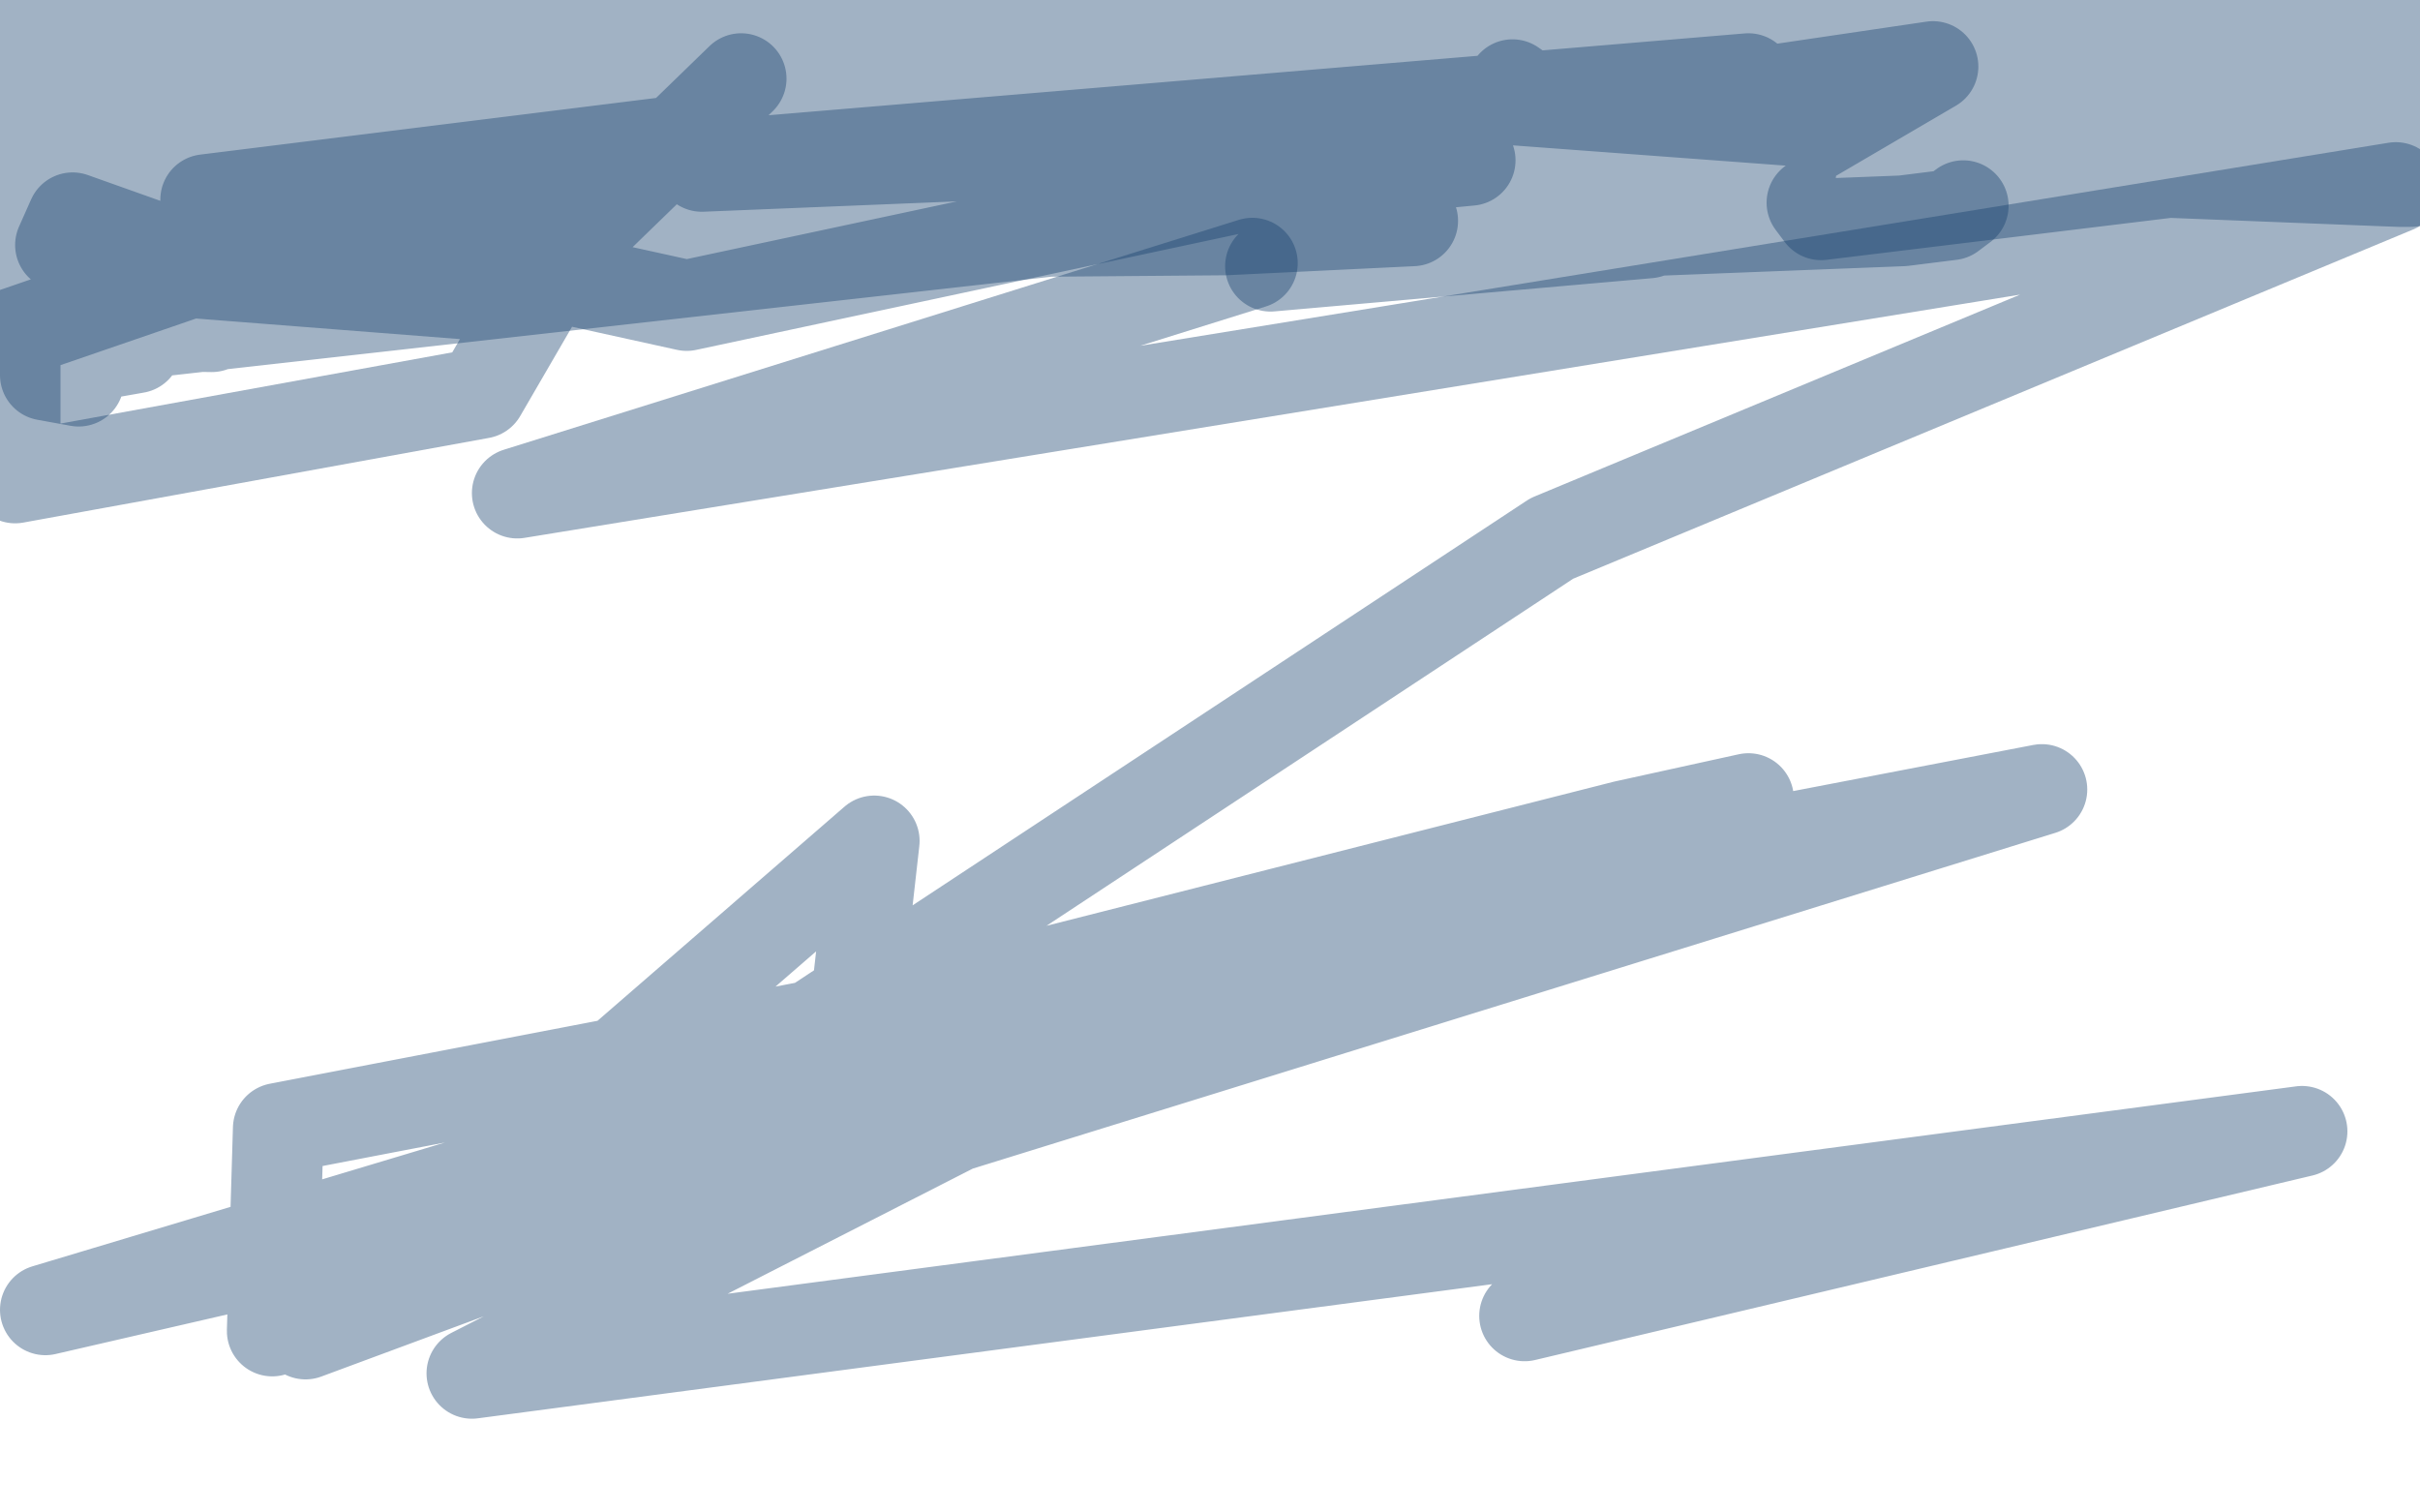
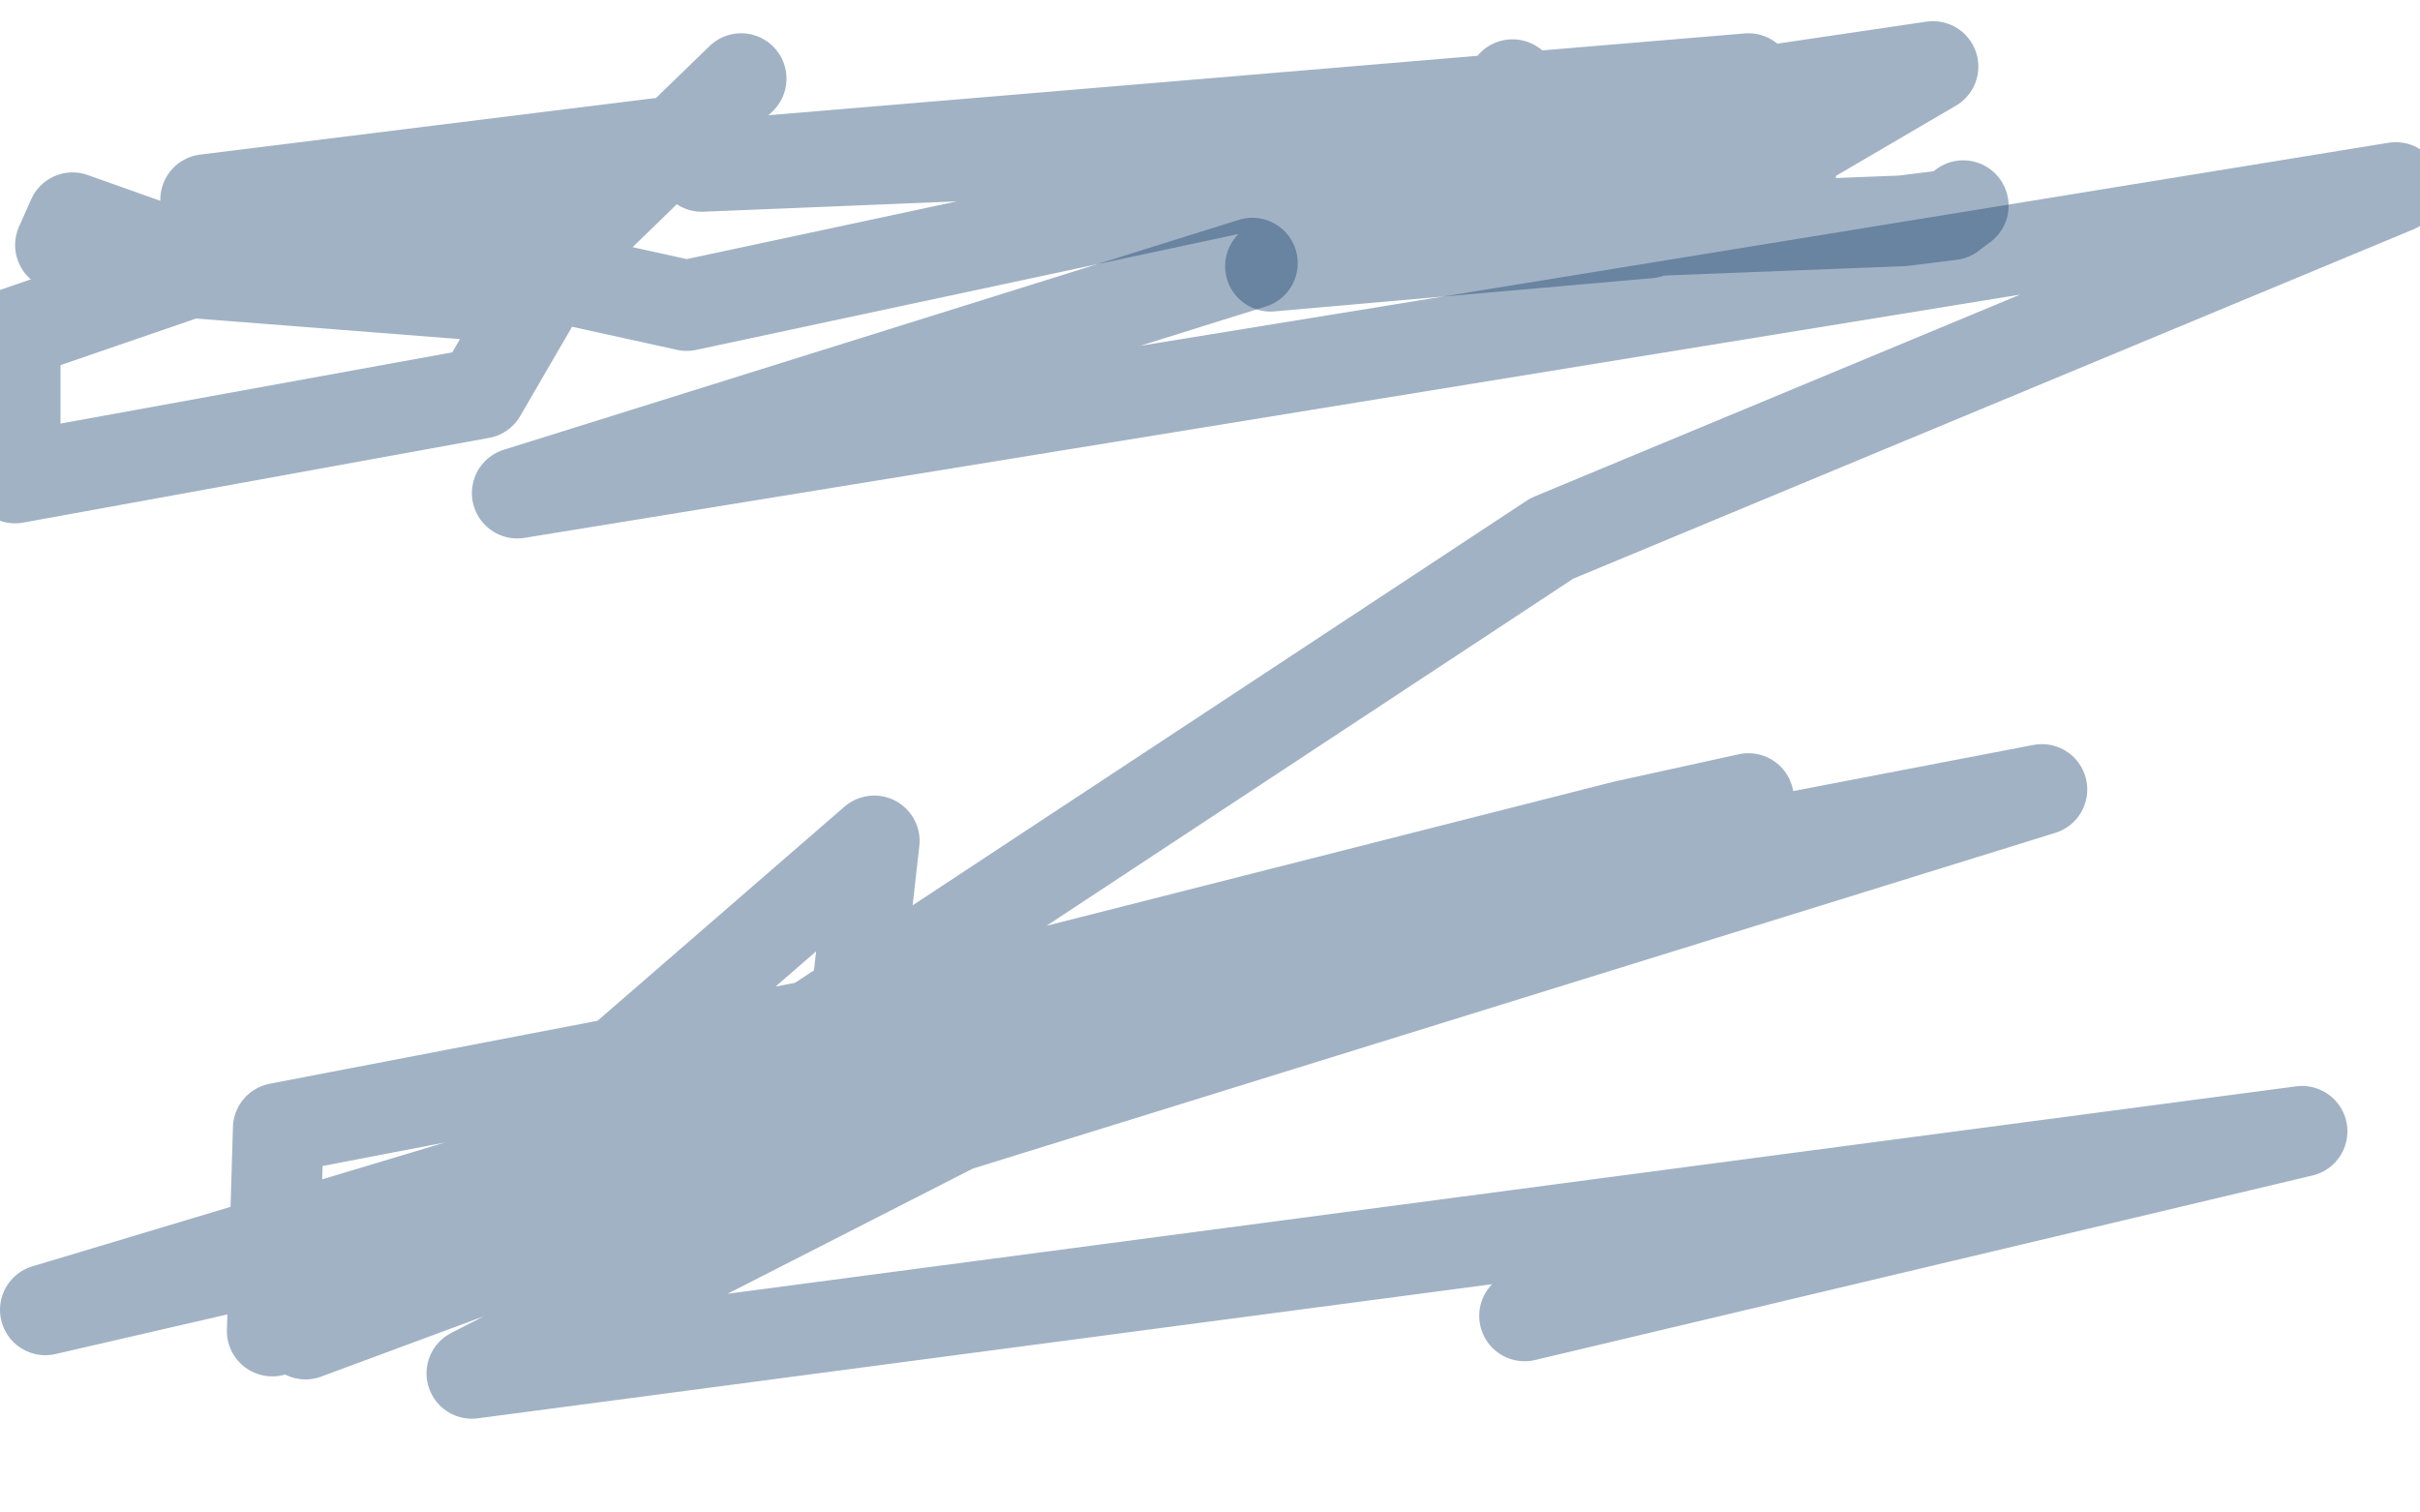
<svg xmlns="http://www.w3.org/2000/svg" width="800" height="500" version="1.1" style="stroke-antialiasing: false">
  <desc>This SVG has been created on https://colorillo.com/</desc>
  <rect x="0" y="0" width="800" height="500" style="fill: rgb(255,255,255); stroke-width:0" />
-   <polyline points="40,59 46,59 46,59 338,54 338,54 212,62 212,62 48,110 351,76 173,62 81,15 377,28 133,25 117,33 737,20 16,33 59,44 289,31 182,31 169,1 460,6 353,17 398,17 210,25 356,24 344,25 373,28 574,18 419,18 402,3 532,6 442,16 296,11 489,21 366,53 486,53 297,71 467,73 405,76 161,78 393,34 117,79 183,83 114,85 442,28 149,36 24,69 19,82 51,85 30,90 33,92 18,84 86,70 109,72 112,82 76,82 110,77 102,83 40,87 10,90 19,90 45,101 23,105 23,106 21,108 30,110 32,114 22,121 26,126 15,124 15,121 28,118 45,115 8,105 39,103 70,108 2,107 35,108 65,106 88,100 5,94 10,83 18,76 14,75 23,72 2,68 24,64 5,60 10,53 2,53 1,50 7,52 24,43 31,34 22,37 61,34 24,39 60,25 2,33 29,33 8,36 24,36 46,35 48,31 80,20 76,19 47,24 53,24 51,24 46,21 43,10 40,10 54,7 6,9 102,8 82,7 50,7 154,6 42,6 83,6 261,6 97,5 542,5 509,11 418,22 356,26 687,25 639,25 717,25 606,25 665,0 767,0 658,6 763,11 673,13 736,17 674,16 666,12 676,14 743,2 776,5 734,13 773,9 790,9 779,10 789,10 760,4 776,6 744,8 734,4 620,2 636,6 596,6 566,10 579,7 552,7 558,7 409,8 530,8 542,11 583,12 545,17 364,17 735,19 500,33 648,44 779,45 761,47 599,67 602,71 717,57 793,60 797,60 776,15 588,27 755,18 797,11 794,18" style="fill: none; stroke: #143f6c; stroke-width: 30; stroke-linejoin: round; stroke-linecap: round; stroke-antialiasing: false; stroke-antialias: 0; opacity: 0.4" />
  <polyline points="649,68 645,71 645,71 629,73 629,73 501,78 498,77 522,71 463,78 592,57 420,88 545,77 639,22 517,40 500,28 494,35 575,41 232,55 578,26 227,101 68,66 237,45 48,91 20,81 24,72 69,88 5,110 5,158 159,130 177,99 36,88 82,83 178,91 245,26" style="fill: none; stroke: #143f6c; stroke-width: 30; stroke-linejoin: round; stroke-linecap: round; stroke-antialiasing: false; stroke-antialias: 0; opacity: 0.4" />
  <polyline points="414,87 171,163 171,163 792,62 792,62 513,178 252,350 90,440 92,373 675,261 301,377 163,368 537,273 578,264 15,433 375,350 281,349 289,278 101,441 395,332 156,454 761,374 504,435" style="fill: none; stroke: #143f6c; stroke-width: 30; stroke-linejoin: round; stroke-linecap: round; stroke-antialiasing: false; stroke-antialias: 0; opacity: 0.4" />
</svg>